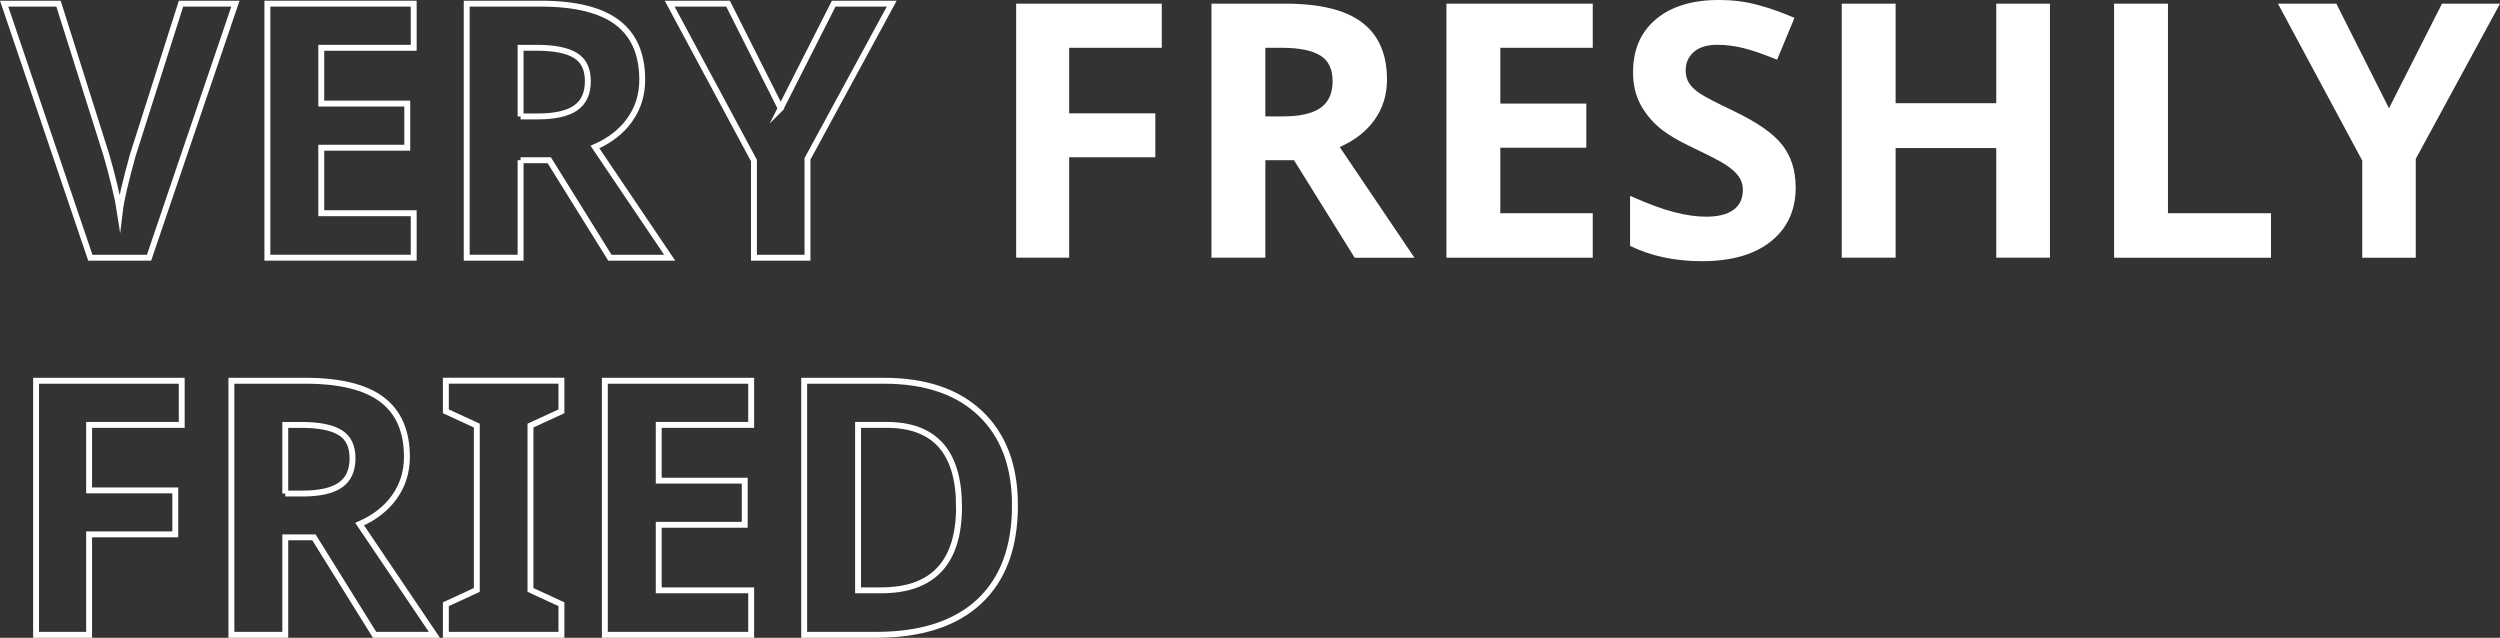
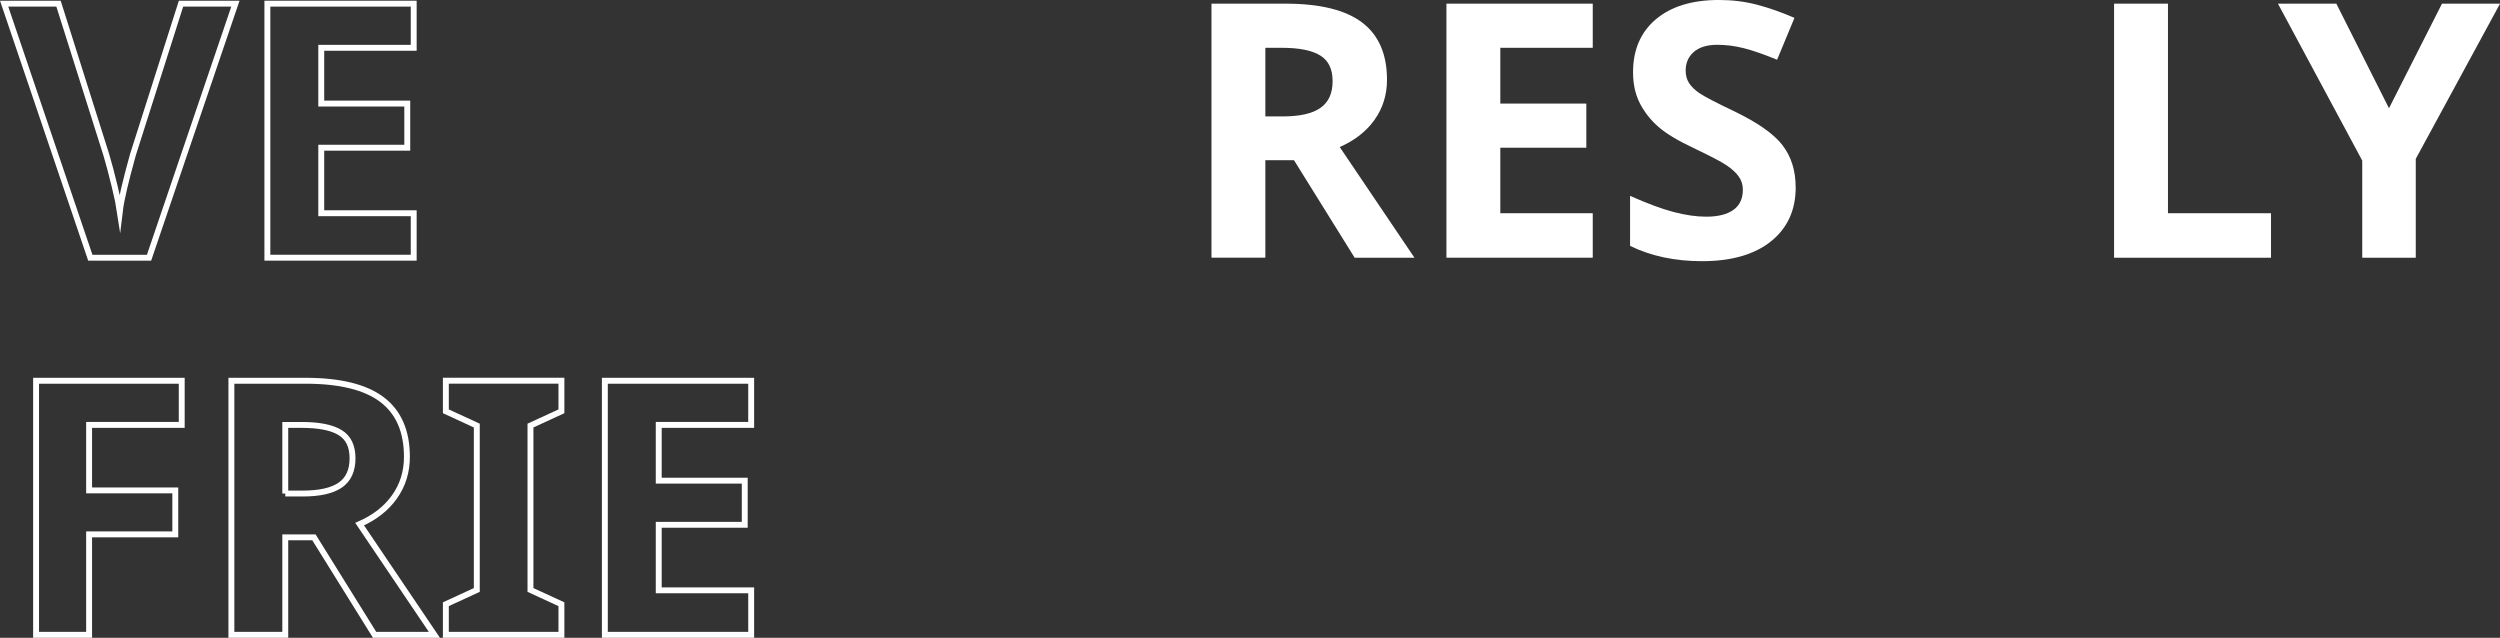
<svg xmlns="http://www.w3.org/2000/svg" id="b" data-name="圖層 2" width="846.74" height="216.01" viewBox="0 0 846.74 216.01">
  <rect x="0" y="0" width="846.74" height="216.01" fill="#333333" stroke="none" />
  <g id="c" data-name="圖層 3">
    <g>
      <path d="M61.31,1.24h18.42l-29.25,86.05H30.59L1.4,1.24H19.82l16.19,51.21c.9,3.02,1.83,6.54,2.8,10.56,.96,4.02,1.56,6.82,1.79,8.39,.43-3.61,1.9-9.93,4.41-18.95L61.31,1.24Z" style="fill: none; stroke: #fff; stroke-miterlimit: 10; stroke-width: 2px;" />
      <path d="M140.12,87.28h-49.56V1.24h49.56v14.95h-31.31v18.89h29.13v14.95h-29.13v22.19h31.31v15.07Z" style="fill: none; stroke: #fff; stroke-miterlimit: 10; stroke-width: 2px;" />
-       <path d="M176.32,54.26v33.02h-18.25V1.24h25.07c11.69,0,20.34,2.13,25.96,6.39,5.61,4.26,8.42,10.72,8.42,19.39,0,5.06-1.39,9.56-4.18,13.51-2.79,3.94-6.73,7.03-11.83,9.27l25.31,37.49h-20.25l-20.54-33.02h-9.71Zm0-14.83h5.89c5.77,0,10.02-.96,12.77-2.88,2.75-1.92,4.12-4.94,4.12-9.06s-1.4-6.98-4.21-8.71c-2.81-1.73-7.15-2.59-13.04-2.59h-5.53v23.25Z" style="fill: none; stroke: #fff; stroke-miterlimit: 10; stroke-width: 2px;" />
-       <path d="M264.42,36.67L282.37,1.24h19.66l-28.54,52.56v33.49h-18.13V54.38L226.81,1.24h19.78l17.83,35.43Z" style="fill: none; stroke: #fff; stroke-miterlimit: 10; stroke-width: 2px;" />
-       <path d="M362.12,87.28h-17.95V1.24h49.32v14.95h-31.37v22.19h29.19v14.89h-29.19v34.02Z" style="fill: #fff;" />
      <path d="M428.57,54.26v33.02h-18.25V1.24h25.07c11.69,0,20.34,2.13,25.96,6.39,5.61,4.26,8.42,10.72,8.42,19.39,0,5.06-1.39,9.56-4.18,13.51-2.79,3.94-6.73,7.03-11.83,9.27l25.31,37.49h-20.25l-20.54-33.02h-9.71Zm0-14.83h5.89c5.77,0,10.02-.96,12.77-2.88,2.75-1.92,4.12-4.94,4.12-9.06s-1.4-6.98-4.21-8.71c-2.81-1.73-7.15-2.59-13.04-2.59h-5.53v23.25Z" style="fill: #fff;" />
      <path d="M539.46,87.28h-49.56V1.24h49.56v14.95h-31.31v18.89h29.13v14.95h-29.13v22.19h31.31v15.07Z" style="fill: #fff;" />
      <path d="M608.2,63.39c0,7.77-2.8,13.89-8.39,18.36-5.59,4.47-13.37,6.71-23.34,6.71-9.18,0-17.3-1.73-24.37-5.18v-16.95c5.81,2.59,10.72,4.42,14.74,5.47,4.02,1.06,7.7,1.59,11.04,1.59,4,0,7.07-.77,9.21-2.3,2.14-1.53,3.21-3.81,3.21-6.83,0-1.69-.47-3.19-1.41-4.5-.94-1.31-2.32-2.58-4.15-3.8-1.82-1.22-5.54-3.16-11.15-5.83-5.26-2.47-9.2-4.84-11.83-7.12-2.63-2.28-4.73-4.92-6.3-7.95-1.57-3.02-2.35-6.55-2.35-10.59,0-7.61,2.58-13.6,7.74-17.95,5.16-4.35,12.29-6.53,21.39-6.53,4.47,0,8.74,.53,12.8,1.59,4.06,1.06,8.31,2.55,12.74,4.47l-5.88,14.18c-4.59-1.88-8.39-3.2-11.39-3.94-3-.75-5.96-1.12-8.86-1.12-3.45,0-6.1,.8-7.95,2.41-1.84,1.61-2.77,3.71-2.77,6.3,0,1.61,.37,3.01,1.12,4.21,.75,1.2,1.93,2.35,3.56,3.47,1.63,1.12,5.48,3.13,11.56,6.03,8.04,3.85,13.56,7.7,16.54,11.57,2.98,3.87,4.47,8.6,4.47,14.21Z" style="fill: #fff;" />
-       <path d="M694.31,87.28h-18.19V50.14h-34.08v37.14h-18.25V1.24h18.25V34.96h34.08V1.24h18.19V87.28Z" style="fill: #fff;" />
      <path d="M716.03,87.28V1.24h18.25V72.22h34.9v15.07h-53.15Z" style="fill: #fff;" />
      <path d="M809.14,36.67L827.09,1.24h19.66l-28.54,52.56v33.49h-18.13V54.38L771.53,1.24h19.78l17.83,35.43Z" style="fill: #fff;" />
      <path d="M30.18,215.01H12.22v-86.05H61.55v14.95H30.18v22.19h29.19v14.89H30.18v34.02Z" style="fill: none; stroke: #fff; stroke-miterlimit: 10; stroke-width: 2px;" />
      <path d="M96.62,181.99v33.02h-18.25v-86.05h25.07c11.69,0,20.34,2.13,25.96,6.39,5.61,4.26,8.42,10.72,8.42,19.39,0,5.06-1.39,9.56-4.18,13.51-2.79,3.94-6.73,7.03-11.83,9.27l25.31,37.49h-20.25l-20.54-33.02h-9.71Zm0-14.83h5.89c5.77,0,10.02-.96,12.77-2.88,2.75-1.92,4.12-4.94,4.12-9.06s-1.4-6.98-4.21-8.71c-2.81-1.73-7.15-2.59-13.04-2.59h-5.53v23.25Z" style="fill: none; stroke: #fff; stroke-miterlimit: 10; stroke-width: 2px;" />
      <path d="M190.15,215.01h-39.14v-10.36l10.48-4.83v-55.68l-10.48-4.83v-10.36h39.14v10.36l-10.48,4.83v55.68l10.48,4.83v10.36Z" style="fill: none; stroke: #fff; stroke-miterlimit: 10; stroke-width: 2px;" />
      <path d="M254.42,215.01h-49.56v-86.05h49.56v14.95h-31.31v18.89h29.13v14.95h-29.13v22.19h31.31v15.07Z" style="fill: none; stroke: #fff; stroke-miterlimit: 10; stroke-width: 2px;" />
-       <path d="M343.76,171.16c0,14.17-4.03,25.01-12.09,32.55-8.06,7.53-19.71,11.3-34.93,11.3h-24.37v-86.05h27.02c14.05,0,24.96,3.71,32.72,11.12,7.77,7.42,11.65,17.77,11.65,31.08Zm-18.95,.47c0-18.48-8.16-27.72-24.48-27.72h-9.71v56.03h7.83c17.58,0,26.37-9.44,26.37-28.31Z" style="fill: none; stroke: #fff; stroke-miterlimit: 10; stroke-width: 2px;" />
    </g>
  </g>
</svg>